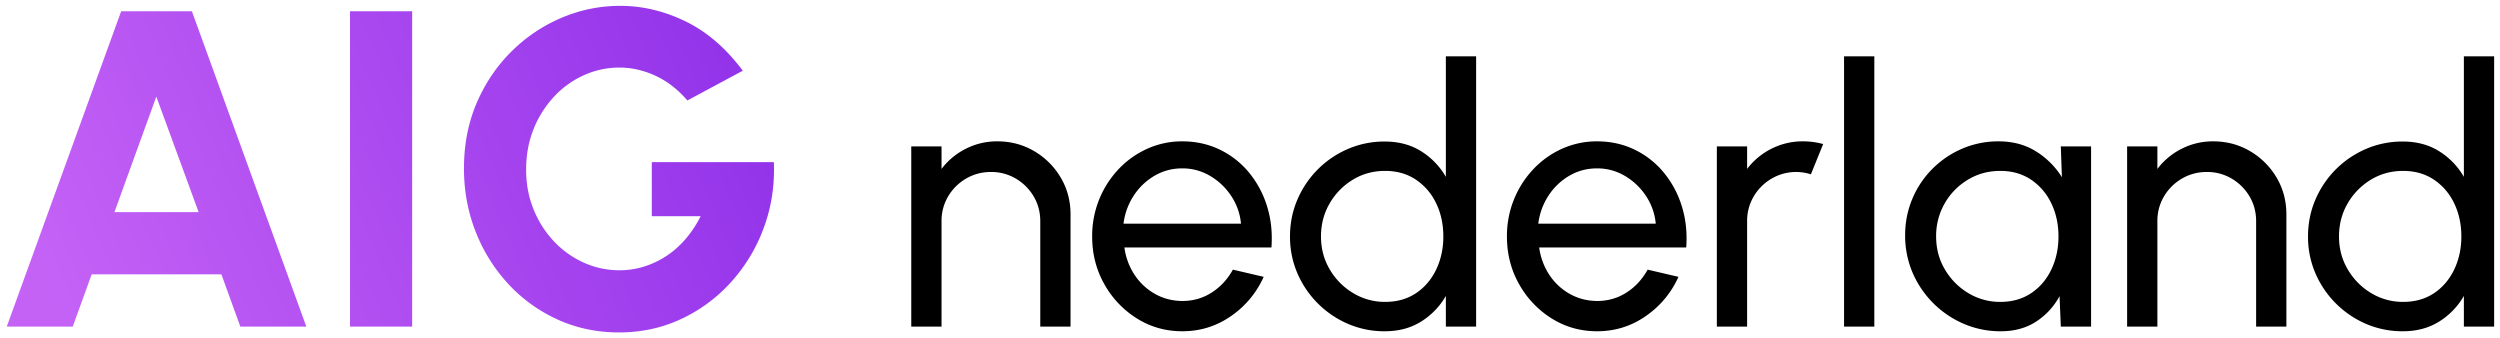
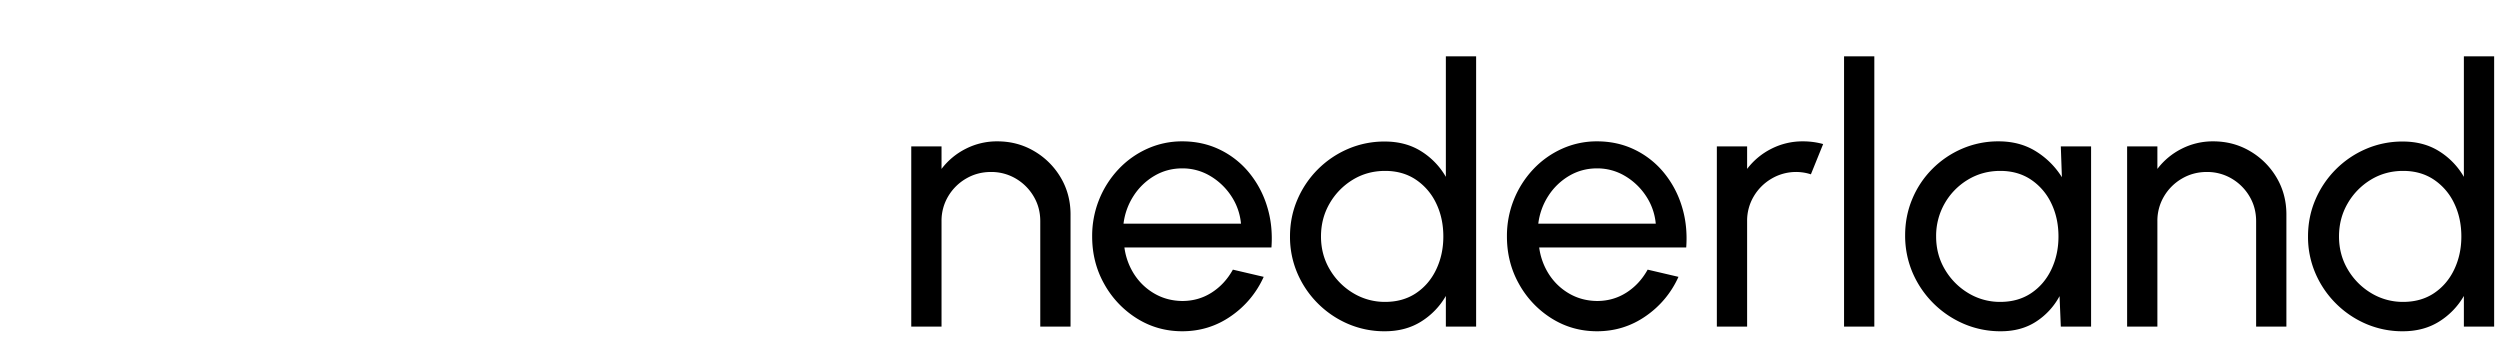
<svg xmlns="http://www.w3.org/2000/svg" width="222" height="30">
  <defs>
    <linearGradient x1="0%" y1="59.058%" x2="100%" y2="40.942%" id="a">
      <stop stop-color="#C562F6" offset="0%" />
      <stop stop-color="#9333EA" offset="100%" />
    </linearGradient>
  </defs>
  <g fill-rule="nonzero" fill="none">
-     <path d="M10.16.48h6.28l10.16 28h-5.86l-1.68-4.64H7.54l-1.68 4.64H0l10.16-28Zm-.6 17.84h7.48L13.28 8.06 9.56 18.32Zm20.92 10.16v-28H36v28h-5.52Zm23.88.52c-1.947 0-3.757-.38-5.43-1.14a13.61 13.61 0 0 1-4.38-3.15 14.626 14.626 0 0 1-2.91-4.65c-.693-1.76-1.04-3.633-1.04-5.62 0-2.133.38-4.08 1.14-5.84.76-1.76 1.793-3.283 3.1-4.57a14.105 14.105 0 0 1 4.45-2.98C50.95.35 52.68 0 54.48 0c1.973 0 3.907.46 5.8 1.38 1.893.92 3.587 2.38 5.08 4.38L60.44 8.4c-.853-.987-1.803-1.72-2.85-2.2-1.047-.48-2.11-.72-3.19-.72s-2.117.22-3.11.66a8.23 8.23 0 0 0-2.65 1.88 9.183 9.183 0 0 0-1.84 2.88c-.453 1.107-.68 2.327-.68 3.66 0 1.24.217 2.4.65 3.48a9.053 9.053 0 0 0 1.79 2.84 8.336 8.336 0 0 0 2.65 1.91 7.68 7.68 0 0 0 3.23.69c.707 0 1.403-.103 2.09-.31a7.859 7.859 0 0 0 1.97-.91c.627-.4 1.203-.9 1.73-1.5.527-.6.99-1.293 1.39-2.08h-4.34v-4.8h10.84c.08 2.067-.22 4.013-.9 5.84a14.756 14.756 0 0 1-2.92 4.83 13.808 13.808 0 0 1-4.44 3.27c-1.693.787-3.527 1.18-5.5 1.18Z" fill="url(#a)" transform="translate(.6 .52)" />
    <g fill="#000">
      <path d="M95.064 19.048V29h-2.688v-9.36c0-.81-.197-1.547-.592-2.208a4.44 4.44 0 0 0-1.584-1.576 4.271 4.271 0 0 0-2.208-.584c-.8 0-1.533.195-2.2.584a4.42 4.42 0 0 0-1.592 1.576 4.227 4.227 0 0 0-.592 2.208V29H80.92V13h2.688v2a6.185 6.185 0 0 1 2.144-1.784 6.085 6.085 0 0 1 2.816-.664c1.195 0 2.285.29 3.272.872a6.561 6.561 0 0 1 2.352 2.344c.581.981.872 2.075.872 3.28ZM104.984 29.416c-1.472 0-2.813-.379-4.024-1.136a8.408 8.408 0 0 1-2.896-3.048c-.72-1.275-1.08-2.685-1.08-4.232a8.612 8.612 0 0 1 2.344-5.976 7.997 7.997 0 0 1 2.552-1.816 7.469 7.469 0 0 1 3.104-.656c1.205 0 2.312.243 3.32.728a7.667 7.667 0 0 1 2.592 2.024 8.705 8.705 0 0 1 1.616 3.008c.357 1.141.488 2.363.392 3.664H99.848a5.8 5.8 0 0 0 .896 2.424c.47.71 1.07 1.272 1.8 1.688.73.416 1.544.63 2.44.64.96 0 1.83-.248 2.608-.744.779-.496 1.408-1.176 1.888-2.04l2.736.64a8.377 8.377 0 0 1-2.896 3.48c-1.29.901-2.736 1.352-4.336 1.352Zm-5.216-9.552H110.2a5.291 5.291 0 0 0-.864-2.456 5.699 5.699 0 0 0-1.872-1.784 4.783 4.783 0 0 0-2.48-.672c-.896 0-1.717.219-2.464.656a5.521 5.521 0 0 0-1.848 1.768 5.829 5.829 0 0 0-.904 2.488ZM128.392 5h2.688v24h-2.688v-2.72a6.48 6.48 0 0 1-2.192 2.272c-.917.576-1.995.864-3.232.864a8.148 8.148 0 0 1-3.264-.656 8.54 8.54 0 0 1-2.68-1.816 8.54 8.54 0 0 1-1.816-2.68 8.148 8.148 0 0 1-.656-3.264c0-1.163.219-2.253.656-3.272a8.54 8.54 0 0 1 4.496-4.504 8.148 8.148 0 0 1 3.264-.656c1.237 0 2.315.288 3.232.864a6.48 6.48 0 0 1 2.192 2.272V5ZM123 26.808c1.056 0 1.97-.259 2.744-.776.773-.517 1.37-1.219 1.792-2.104.421-.885.632-1.861.632-2.928 0-1.088-.213-2.072-.64-2.952a5.189 5.189 0 0 0-1.8-2.096c-.773-.517-1.683-.776-2.728-.776-1.056 0-2.013.261-2.872.784a5.89 5.89 0 0 0-2.056 2.104c-.512.88-.768 1.859-.768 2.936s.261 2.056.784 2.936a5.933 5.933 0 0 0 2.08 2.096 5.412 5.412 0 0 0 2.832.776ZM141.816 29.416c-1.472 0-2.813-.379-4.024-1.136a8.408 8.408 0 0 1-2.896-3.048c-.72-1.275-1.08-2.685-1.08-4.232a8.612 8.612 0 0 1 2.344-5.976 7.997 7.997 0 0 1 2.552-1.816 7.469 7.469 0 0 1 3.104-.656c1.205 0 2.312.243 3.32.728a7.667 7.667 0 0 1 2.592 2.024 8.705 8.705 0 0 1 1.616 3.008c.357 1.141.488 2.363.392 3.664H136.68a5.8 5.8 0 0 0 .896 2.424c.47.71 1.07 1.272 1.8 1.688.73.416 1.544.63 2.44.64.96 0 1.83-.248 2.608-.744.779-.496 1.408-1.176 1.888-2.04l2.736.64a8.377 8.377 0 0 1-2.896 3.48c-1.29.901-2.736 1.352-4.336 1.352Zm-5.216-9.552h10.432a5.291 5.291 0 0 0-.864-2.456 5.699 5.699 0 0 0-1.872-1.784 4.783 4.783 0 0 0-2.48-.672c-.896 0-1.717.219-2.464.656a5.521 5.521 0 0 0-1.848 1.768 5.829 5.829 0 0 0-.904 2.488ZM152.456 29V13h2.688v2a6.185 6.185 0 0 1 2.144-1.784 6.085 6.085 0 0 1 2.816-.664c.619 0 1.216.08 1.792.24l-1.088 2.688a4.284 4.284 0 0 0-3.48.376 4.42 4.42 0 0 0-1.592 1.576 4.227 4.227 0 0 0-.592 2.208V29h-2.688ZM163.752 29V5h2.688v24zM183 13h2.688v16H183l-.112-2.704a6.146 6.146 0 0 1-2.072 2.256c-.88.576-1.928.864-3.144.864a8.216 8.216 0 0 1-3.296-.664 8.66 8.66 0 0 1-4.544-4.552 8.343 8.343 0 0 1-.656-3.312c0-1.141.213-2.219.64-3.232a8.263 8.263 0 0 1 1.784-2.664 8.421 8.421 0 0 1 2.648-1.792 8.08 8.08 0 0 1 3.232-.648c1.259 0 2.363.296 3.312.888a7.125 7.125 0 0 1 2.304 2.296L183 13Zm-5.376 13.808c1.056 0 1.97-.259 2.744-.776.773-.517 1.37-1.219 1.792-2.104.421-.885.632-1.861.632-2.928 0-1.088-.213-2.072-.64-2.952a5.189 5.189 0 0 0-1.8-2.096c-.773-.517-1.683-.776-2.728-.776-1.056 0-2.016.261-2.88.784a5.803 5.803 0 0 0-2.816 5.04c0 1.077.261 2.056.784 2.936a5.933 5.933 0 0 0 2.08 2.096 5.412 5.412 0 0 0 2.832.776ZM203.032 19.048V29h-2.688v-9.36c0-.81-.197-1.547-.592-2.208a4.44 4.44 0 0 0-1.584-1.576 4.271 4.271 0 0 0-2.208-.584c-.8 0-1.533.195-2.2.584a4.42 4.42 0 0 0-1.592 1.576 4.227 4.227 0 0 0-.592 2.208V29h-2.688V13h2.688v2a6.185 6.185 0 0 1 2.144-1.784 6.085 6.085 0 0 1 2.816-.664c1.195 0 2.285.29 3.272.872a6.561 6.561 0 0 1 2.352 2.344c.581.981.872 2.075.872 3.28ZM218.792 5h2.688v24h-2.688v-2.72a6.48 6.48 0 0 1-2.192 2.272c-.917.576-1.995.864-3.232.864a8.148 8.148 0 0 1-3.264-.656 8.54 8.54 0 0 1-2.68-1.816 8.54 8.54 0 0 1-1.816-2.68 8.148 8.148 0 0 1-.656-3.264c0-1.163.219-2.253.656-3.272a8.54 8.54 0 0 1 4.496-4.504 8.148 8.148 0 0 1 3.264-.656c1.237 0 2.315.288 3.232.864a6.48 6.48 0 0 1 2.192 2.272V5ZM213.4 26.808c1.056 0 1.97-.259 2.744-.776.773-.517 1.37-1.219 1.792-2.104.421-.885.632-1.861.632-2.928 0-1.088-.213-2.072-.64-2.952a5.189 5.189 0 0 0-1.8-2.096c-.773-.517-1.683-.776-2.728-.776-1.056 0-2.013.261-2.872.784a5.89 5.89 0 0 0-2.056 2.104c-.512.88-.768 1.859-.768 2.936s.261 2.056.784 2.936a5.933 5.933 0 0 0 2.08 2.096 5.412 5.412 0 0 0 2.832.776Z" />
    </g>
  </g>
</svg>